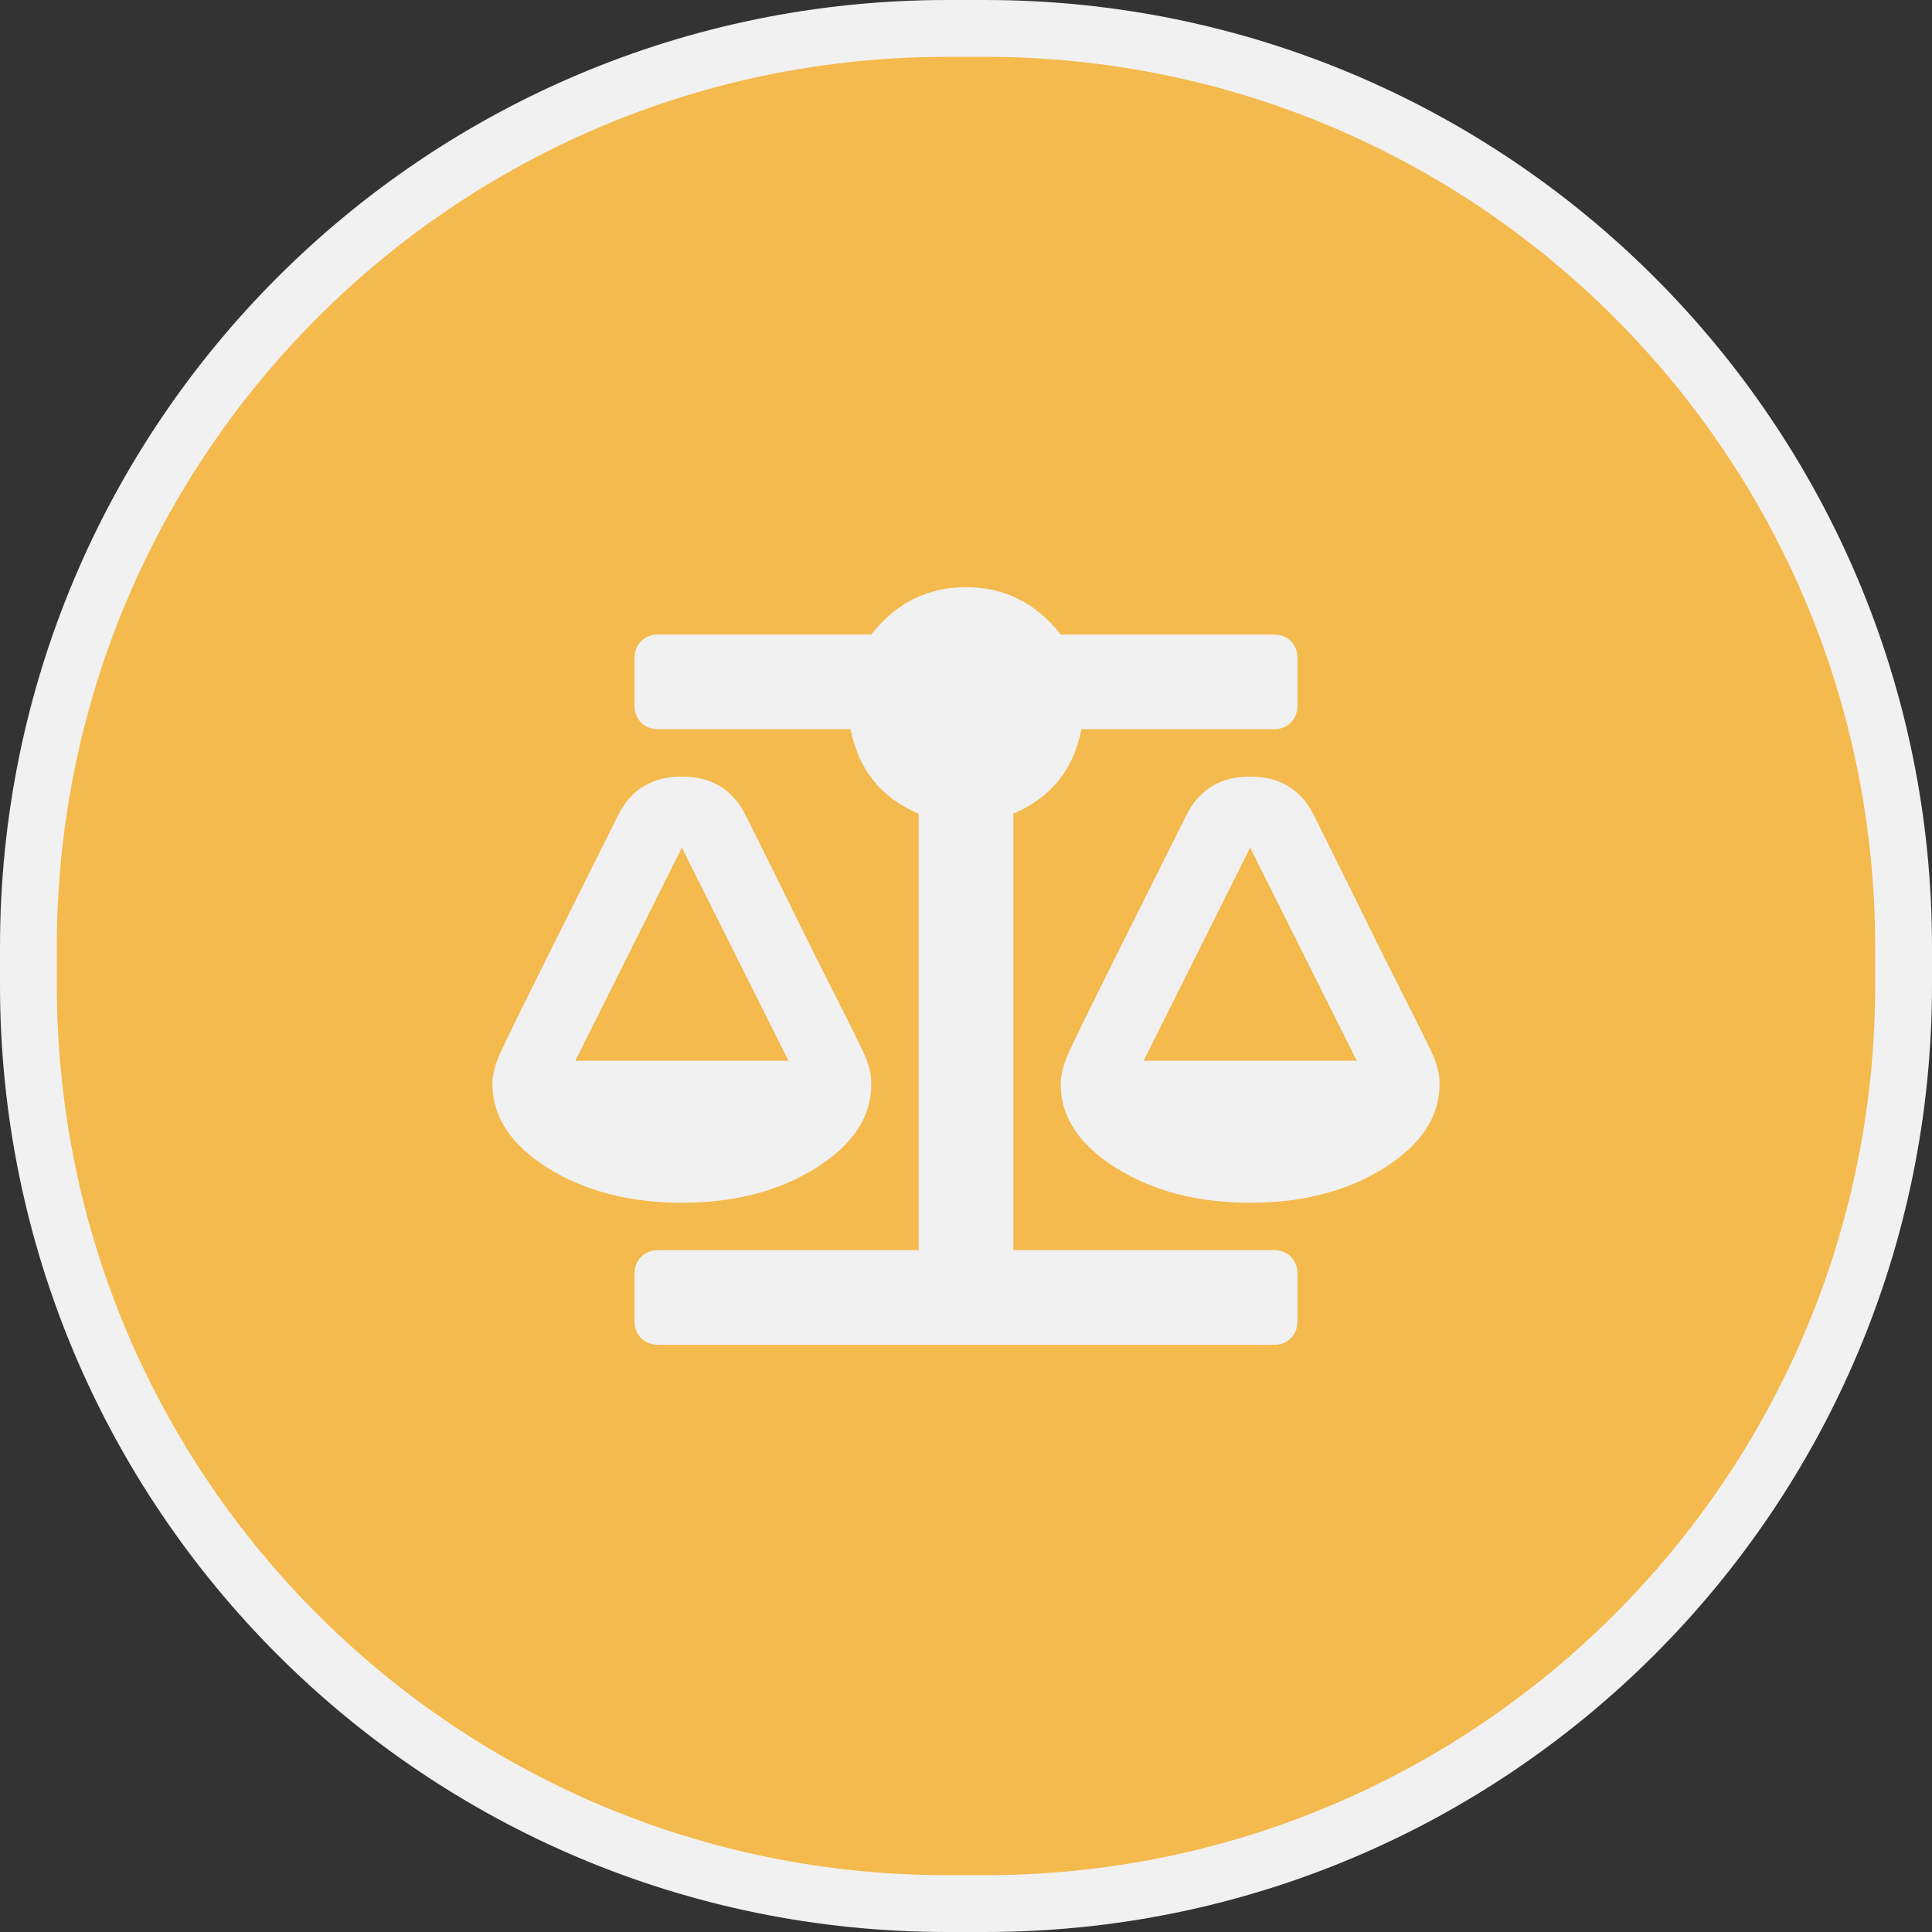
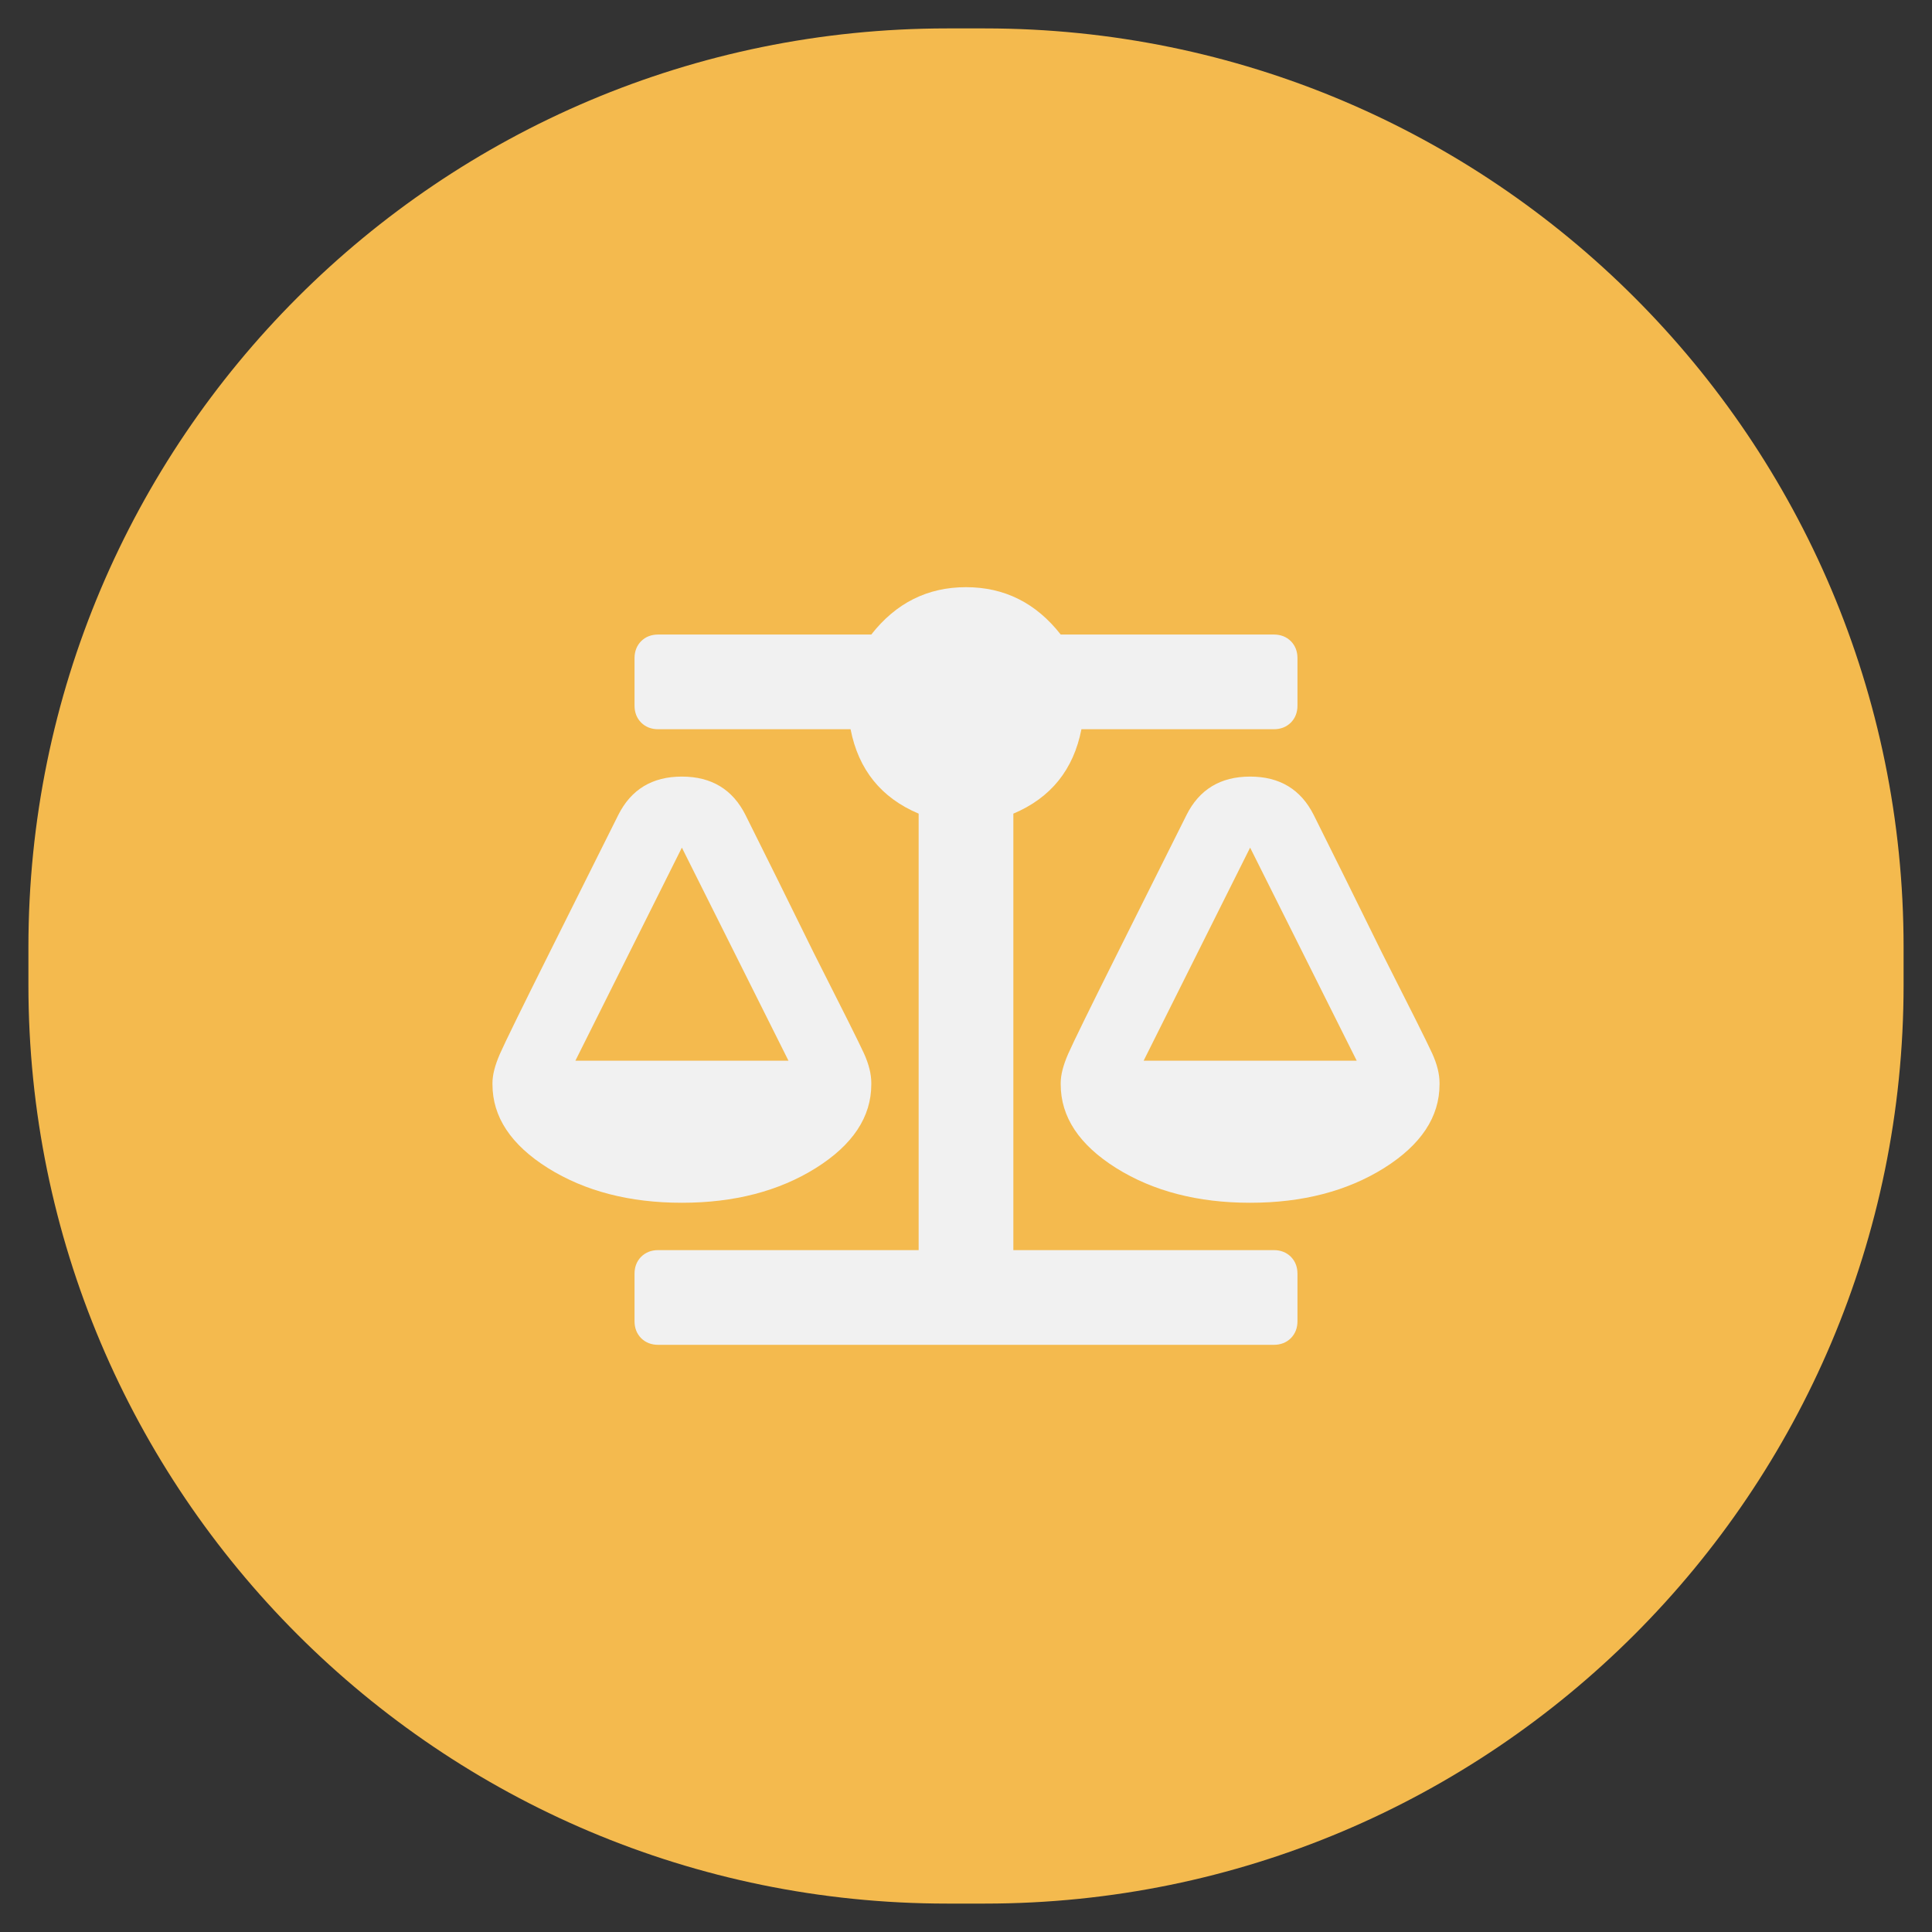
<svg xmlns="http://www.w3.org/2000/svg" width="102" height="102" viewBox="0 0 102 102" fill="none">
  <rect x="0" y="0" width="102" height="102" fill="#333333" stroke="none" />
  <path d="M1.5 50C1.5 23.214 23.214 1.5 50 1.5H52C78.786 1.5 100.5 23.214 100.5 50V52C100.5 78.786 78.786 100.5 52 100.5H50C23.214 100.5 1.5 78.786 1.5 52V50Z" fill="#F4BA4E" />
-   <path d="M1.5 50C1.5 23.214 23.214 1.5 50 1.5H52C78.786 1.5 100.5 23.214 100.5 50V52C100.5 78.786 78.786 100.5 52 100.5H50C23.214 100.5 1.5 78.786 1.5 52V50Z" stroke="#F1F1F1" stroke-width="3" />
  <path d="M46 57.25C46 58.968 45.024 60.441 43.072 61.667C41.117 62.889 38.759 63.5 36 63.5C33.241 63.5 30.883 62.889 28.928 61.667C26.976 60.441 26 58.968 26 57.25C26 57.25 26 57.224 26 57.172C26 56.754 26.13 56.246 26.389 55.65C26.652 55.05 27.565 53.187 29.128 50.061C30.48 47.354 31.65 45.011 32.639 43.033C33.317 41.678 34.437 41 36 41C37.563 41 38.683 41.678 39.361 43.033C40.402 45.115 41.6 47.535 42.956 50.294C44.463 53.265 45.348 55.037 45.611 55.611C45.87 56.181 46 56.702 46 57.172C46 57.224 46 57.25 46 57.25ZM41.628 56L36 44.75L30.378 56H41.628ZM76 57.25C76 58.968 75.024 60.441 73.072 61.667C71.117 62.889 68.759 63.5 66 63.5C63.241 63.5 60.883 62.889 58.928 61.667C56.976 60.441 56 58.968 56 57.25C56 57.25 56 57.224 56 57.172C56 56.754 56.13 56.246 56.389 55.65C56.652 55.05 57.565 53.187 59.128 50.061C60.48 47.354 61.65 45.011 62.639 43.033C63.317 41.678 64.437 41 66 41C67.563 41 68.683 41.678 69.361 43.033C70.402 45.115 71.6 47.535 72.956 50.294C74.463 53.265 75.348 55.037 75.611 55.611C75.87 56.181 76 56.702 76 57.172C76 57.224 76 57.25 76 57.25ZM66 44.75L60.378 56H71.628L66 44.75ZM53.5 66H67.25C67.613 66 67.913 66.117 68.15 66.35C68.383 66.587 68.5 66.887 68.5 67.25V69.75C68.5 70.113 68.383 70.413 68.15 70.65C67.913 70.883 67.613 71 67.25 71H34.75C34.387 71 34.087 70.883 33.85 70.65C33.617 70.413 33.5 70.113 33.5 69.75V67.25C33.5 66.887 33.617 66.587 33.85 66.35C34.087 66.117 34.387 66 34.75 66H48.5V42.956C46.522 42.122 45.324 40.637 44.906 38.5H34.75C34.387 38.5 34.087 38.383 33.85 38.15C33.617 37.913 33.5 37.613 33.5 37.25V34.75C33.5 34.387 33.617 34.087 33.85 33.85C34.087 33.617 34.387 33.5 34.75 33.5H46C47.304 31.833 48.97 31 51 31C53.03 31 54.696 31.833 56 33.5H67.25C67.613 33.5 67.913 33.617 68.15 33.85C68.383 34.087 68.5 34.387 68.5 34.75V37.25C68.5 37.613 68.383 37.913 68.15 38.15C67.913 38.383 67.613 38.5 67.25 38.5H57.094C56.676 40.637 55.478 42.122 53.5 42.956V66Z" fill="#F1F1F1" />
</svg>